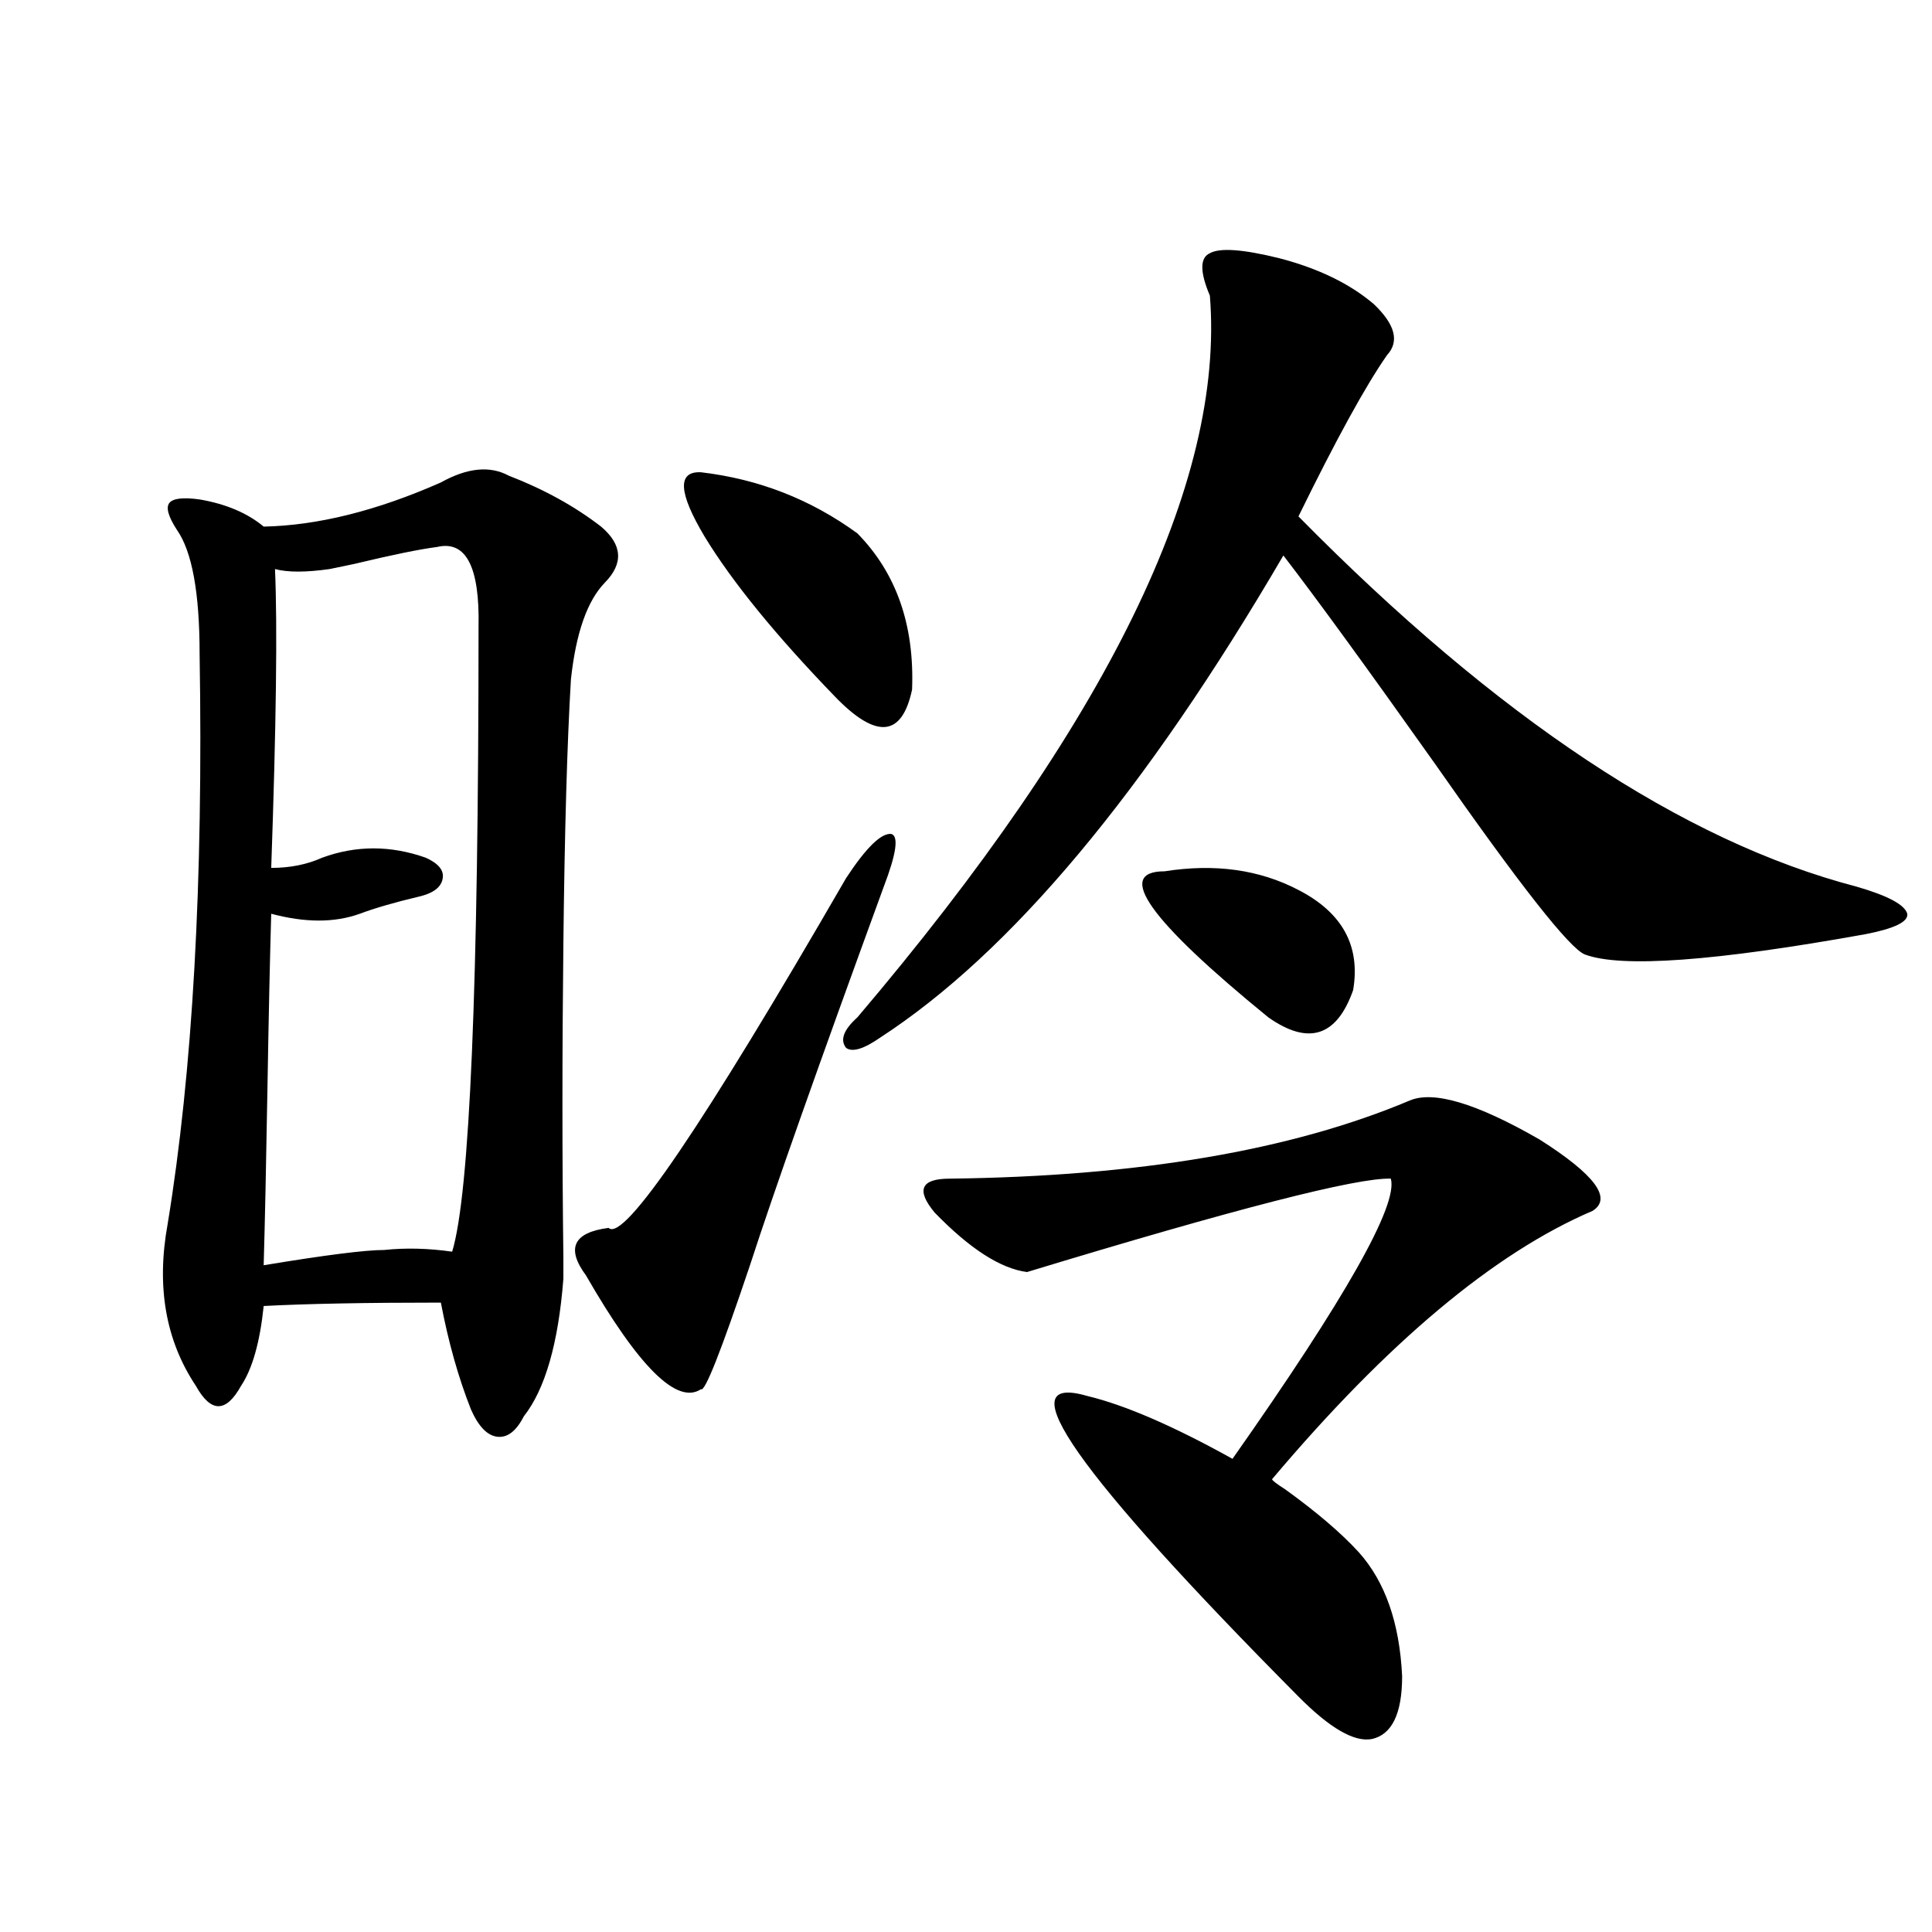
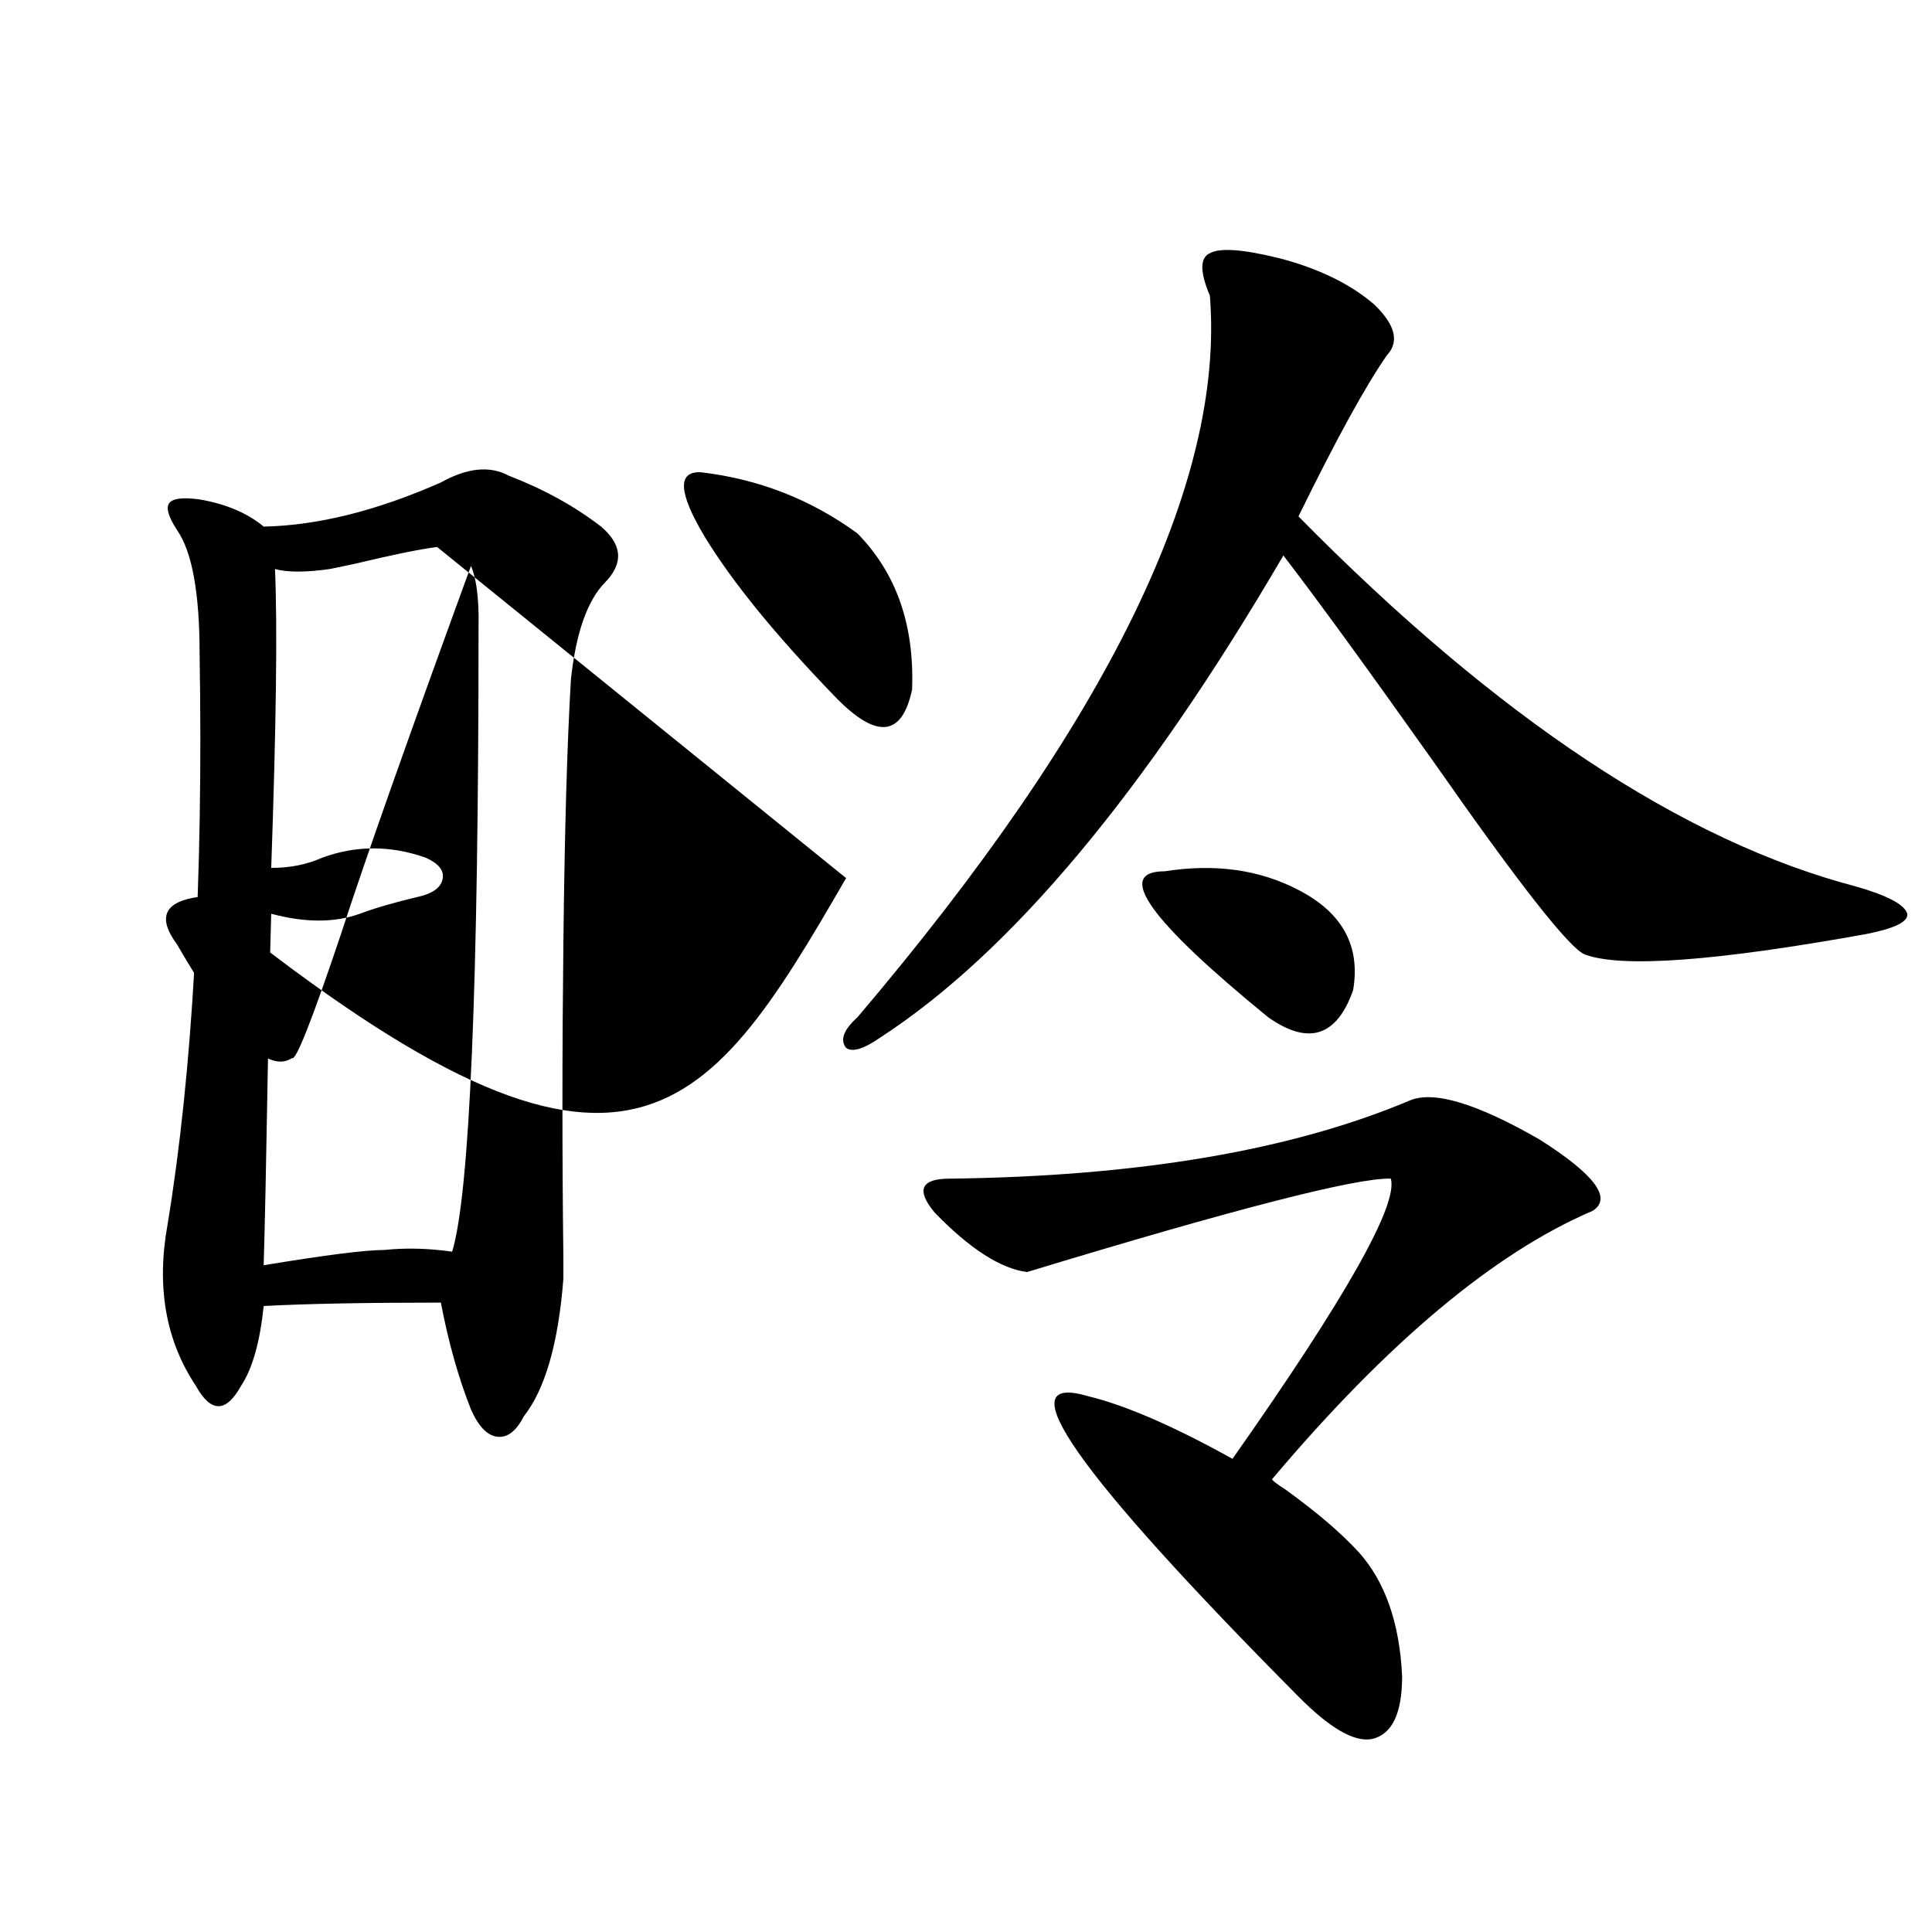
<svg xmlns="http://www.w3.org/2000/svg" version="1.1" id="图层_1" x="0px" y="0px" width="1000px" height="1000px" viewBox="0 0 1000 1000" enable-background="new 0 0 1000 1000" xml:space="preserve">
-   <path d="M291.603,661.922c-2.606,33.398-9.436,57.129-20.487,71.191c-3.902,7.622-8.46,11.138-13.658,10.547  c-5.213-0.577-9.756-5.273-13.658-14.063c-6.509-16.397-11.707-34.854-15.609-55.371c-39.023,0-69.602,0.591-91.705,1.758  c-1.951,18.759-5.854,32.52-11.707,41.309c-3.902,7.031-7.805,10.547-11.707,10.547s-7.805-3.516-11.707-10.547  c-15.609-23.429-20.487-51.265-14.634-83.496c13.003-79.102,18.536-177.539,16.585-295.313c0-31.641-3.902-53.022-11.707-64.16  c-4.558-7.031-5.854-11.714-3.902-14.063c1.951-2.335,7.149-2.925,15.609-1.758c13.658,2.349,24.71,7.031,33.17,14.063  c27.957-0.577,58.535-8.198,91.705-22.852c13.658-7.608,25.365-8.789,35.121-3.516c18.201,7.031,34.146,15.82,47.804,26.367  c11.052,9.38,11.707,19.048,1.951,29.004c-9.115,9.38-14.969,26.079-17.561,50.098c-1.951,32.821-3.262,78.223-3.902,136.23  c-0.655,56.841-0.655,111.333,0,163.477V661.922z M226.238,283.113c-9.115,1.181-23.414,4.106-42.926,8.789  c-5.854,1.181-10.091,2.06-12.683,2.637c-12.362,1.758-21.798,1.758-28.292,0c1.296,29.306,0.641,80.859-1.951,154.688  c9.756,0,18.536-1.758,26.341-5.273c17.561-6.44,35.441-6.44,53.657,0c6.494,2.938,9.421,6.454,8.78,10.547  c-0.655,4.696-4.878,7.91-12.683,9.668c-12.362,2.938-22.438,5.864-30.243,8.789c-13.018,4.696-28.292,4.696-45.853,0  c-0.655,22.274-1.311,52.446-1.951,90.527c-0.655,38.672-1.311,69.146-1.951,91.406c31.859-5.273,52.682-7.91,62.438-7.91  c11.052-1.167,22.759-0.879,35.121,0.879c9.101-29.883,13.658-137.687,13.658-323.438  C248.342,293.372,241.192,279.598,226.238,283.113z M437.94,454.5c10.396-15.82,18.201-23.429,23.414-22.852  c3.902,1.181,2.592,10.259-3.902,27.246c-33.825,92.587-56.919,157.915-69.267,195.996c-14.969,44.536-23.414,65.918-25.365,64.16  c-12.362,8.212-32.194-11.426-59.511-58.887c-10.411-14.063-6.509-22.261,11.707-24.609  C322.821,643.177,363.796,582.82,437.94,454.5z M362.82,244.441c29.908,3.516,56.904,14.063,80.974,31.641  c20.152,20.517,29.588,47.461,28.292,80.859c-5.213,24.609-18.536,25.79-39.999,3.516c-30.578-31.641-53.017-59.175-67.315-82.617  C351.113,254.988,350.458,243.864,362.82,244.441z M662.325,133.699c20.152,5.273,36.417,13.184,48.779,23.73  c11.052,10.547,13.323,19.336,6.829,26.367c-11.066,15.82-26.341,43.657-45.853,83.496  c102.757,104.302,199.02,168.173,288.773,191.602c16.25,4.696,25.03,9.38,26.341,14.063c0.641,4.106-6.509,7.622-21.463,10.547  c-78.047,14.063-126.506,17.578-145.362,10.547c-7.805-2.925-33.825-36.035-78.047-99.316  c-34.48-48.628-60.486-84.375-78.047-107.227c-71.553,122.47-141.14,205.664-208.775,249.609c-8.46,5.864-14.313,7.622-17.561,5.273  c-3.262-4.093-1.311-9.366,5.854-15.82c129.418-152.339,190.239-276.855,182.435-373.535c-5.213-12.305-5.213-19.624,0-21.973  C631.427,128.138,643.454,129.017,662.325,133.699z M729.641,569.637c12.348-5.273,34.786,1.47,67.315,20.215  c28.612,18.169,37.713,30.474,27.316,36.914c-50.73,21.685-106.019,67.978-165.85,138.867c0,0.591,2.271,2.349,6.829,5.273  c16.25,11.728,28.933,22.563,38.048,32.52c13.658,15.243,21.128,36.612,22.438,64.16c0,19.336-5.213,30.171-15.609,32.52  c-9.115,1.758-21.798-5.575-38.048-21.973C556.962,762.117,520.53,710.262,562.815,722.566c19.512,4.696,44.542,15.532,75.12,32.52  c58.535-83.194,85.852-131.534,81.949-145.02c-17.561-0.577-80.333,15.532-188.288,48.34c-13.658-1.758-29.603-12.003-47.804-30.762  c-9.756-11.714-7.164-17.578,7.805-17.578C589.156,608.899,668.499,595.427,729.641,569.637z M672.081,460.652  c22.759,11.728,32.194,29.004,28.292,51.855c-8.46,24.032-23.094,28.716-43.901,14.063c-61.797-50.386-79.678-75.586-53.657-75.586  C628.82,446.892,651.914,450.105,672.081,460.652z" />
+   <path d="M291.603,661.922c-2.606,33.398-9.436,57.129-20.487,71.191c-3.902,7.622-8.46,11.138-13.658,10.547  c-5.213-0.577-9.756-5.273-13.658-14.063c-6.509-16.397-11.707-34.854-15.609-55.371c-39.023,0-69.602,0.591-91.705,1.758  c-1.951,18.759-5.854,32.52-11.707,41.309c-3.902,7.031-7.805,10.547-11.707,10.547s-7.805-3.516-11.707-10.547  c-15.609-23.429-20.487-51.265-14.634-83.496c13.003-79.102,18.536-177.539,16.585-295.313c0-31.641-3.902-53.022-11.707-64.16  c-4.558-7.031-5.854-11.714-3.902-14.063c1.951-2.335,7.149-2.925,15.609-1.758c13.658,2.349,24.71,7.031,33.17,14.063  c27.957-0.577,58.535-8.198,91.705-22.852c13.658-7.608,25.365-8.789,35.121-3.516c18.201,7.031,34.146,15.82,47.804,26.367  c11.052,9.38,11.707,19.048,1.951,29.004c-9.115,9.38-14.969,26.079-17.561,50.098c-1.951,32.821-3.262,78.223-3.902,136.23  c-0.655,56.841-0.655,111.333,0,163.477V661.922z M226.238,283.113c-9.115,1.181-23.414,4.106-42.926,8.789  c-5.854,1.181-10.091,2.06-12.683,2.637c-12.362,1.758-21.798,1.758-28.292,0c1.296,29.306,0.641,80.859-1.951,154.688  c9.756,0,18.536-1.758,26.341-5.273c17.561-6.44,35.441-6.44,53.657,0c6.494,2.938,9.421,6.454,8.78,10.547  c-0.655,4.696-4.878,7.91-12.683,9.668c-12.362,2.938-22.438,5.864-30.243,8.789c-13.018,4.696-28.292,4.696-45.853,0  c-0.655,22.274-1.311,52.446-1.951,90.527c-0.655,38.672-1.311,69.146-1.951,91.406c31.859-5.273,52.682-7.91,62.438-7.91  c11.052-1.167,22.759-0.879,35.121,0.879c9.101-29.883,13.658-137.687,13.658-323.438  C248.342,293.372,241.192,279.598,226.238,283.113z c10.396-15.82,18.201-23.429,23.414-22.852  c3.902,1.181,2.592,10.259-3.902,27.246c-33.825,92.587-56.919,157.915-69.267,195.996c-14.969,44.536-23.414,65.918-25.365,64.16  c-12.362,8.212-32.194-11.426-59.511-58.887c-10.411-14.063-6.509-22.261,11.707-24.609  C322.821,643.177,363.796,582.82,437.94,454.5z M362.82,244.441c29.908,3.516,56.904,14.063,80.974,31.641  c20.152,20.517,29.588,47.461,28.292,80.859c-5.213,24.609-18.536,25.79-39.999,3.516c-30.578-31.641-53.017-59.175-67.315-82.617  C351.113,254.988,350.458,243.864,362.82,244.441z M662.325,133.699c20.152,5.273,36.417,13.184,48.779,23.73  c11.052,10.547,13.323,19.336,6.829,26.367c-11.066,15.82-26.341,43.657-45.853,83.496  c102.757,104.302,199.02,168.173,288.773,191.602c16.25,4.696,25.03,9.38,26.341,14.063c0.641,4.106-6.509,7.622-21.463,10.547  c-78.047,14.063-126.506,17.578-145.362,10.547c-7.805-2.925-33.825-36.035-78.047-99.316  c-34.48-48.628-60.486-84.375-78.047-107.227c-71.553,122.47-141.14,205.664-208.775,249.609c-8.46,5.864-14.313,7.622-17.561,5.273  c-3.262-4.093-1.311-9.366,5.854-15.82c129.418-152.339,190.239-276.855,182.435-373.535c-5.213-12.305-5.213-19.624,0-21.973  C631.427,128.138,643.454,129.017,662.325,133.699z M729.641,569.637c12.348-5.273,34.786,1.47,67.315,20.215  c28.612,18.169,37.713,30.474,27.316,36.914c-50.73,21.685-106.019,67.978-165.85,138.867c0,0.591,2.271,2.349,6.829,5.273  c16.25,11.728,28.933,22.563,38.048,32.52c13.658,15.243,21.128,36.612,22.438,64.16c0,19.336-5.213,30.171-15.609,32.52  c-9.115,1.758-21.798-5.575-38.048-21.973C556.962,762.117,520.53,710.262,562.815,722.566c19.512,4.696,44.542,15.532,75.12,32.52  c58.535-83.194,85.852-131.534,81.949-145.02c-17.561-0.577-80.333,15.532-188.288,48.34c-13.658-1.758-29.603-12.003-47.804-30.762  c-9.756-11.714-7.164-17.578,7.805-17.578C589.156,608.899,668.499,595.427,729.641,569.637z M672.081,460.652  c22.759,11.728,32.194,29.004,28.292,51.855c-8.46,24.032-23.094,28.716-43.901,14.063c-61.797-50.386-79.678-75.586-53.657-75.586  C628.82,446.892,651.914,450.105,672.081,460.652z" />
</svg>